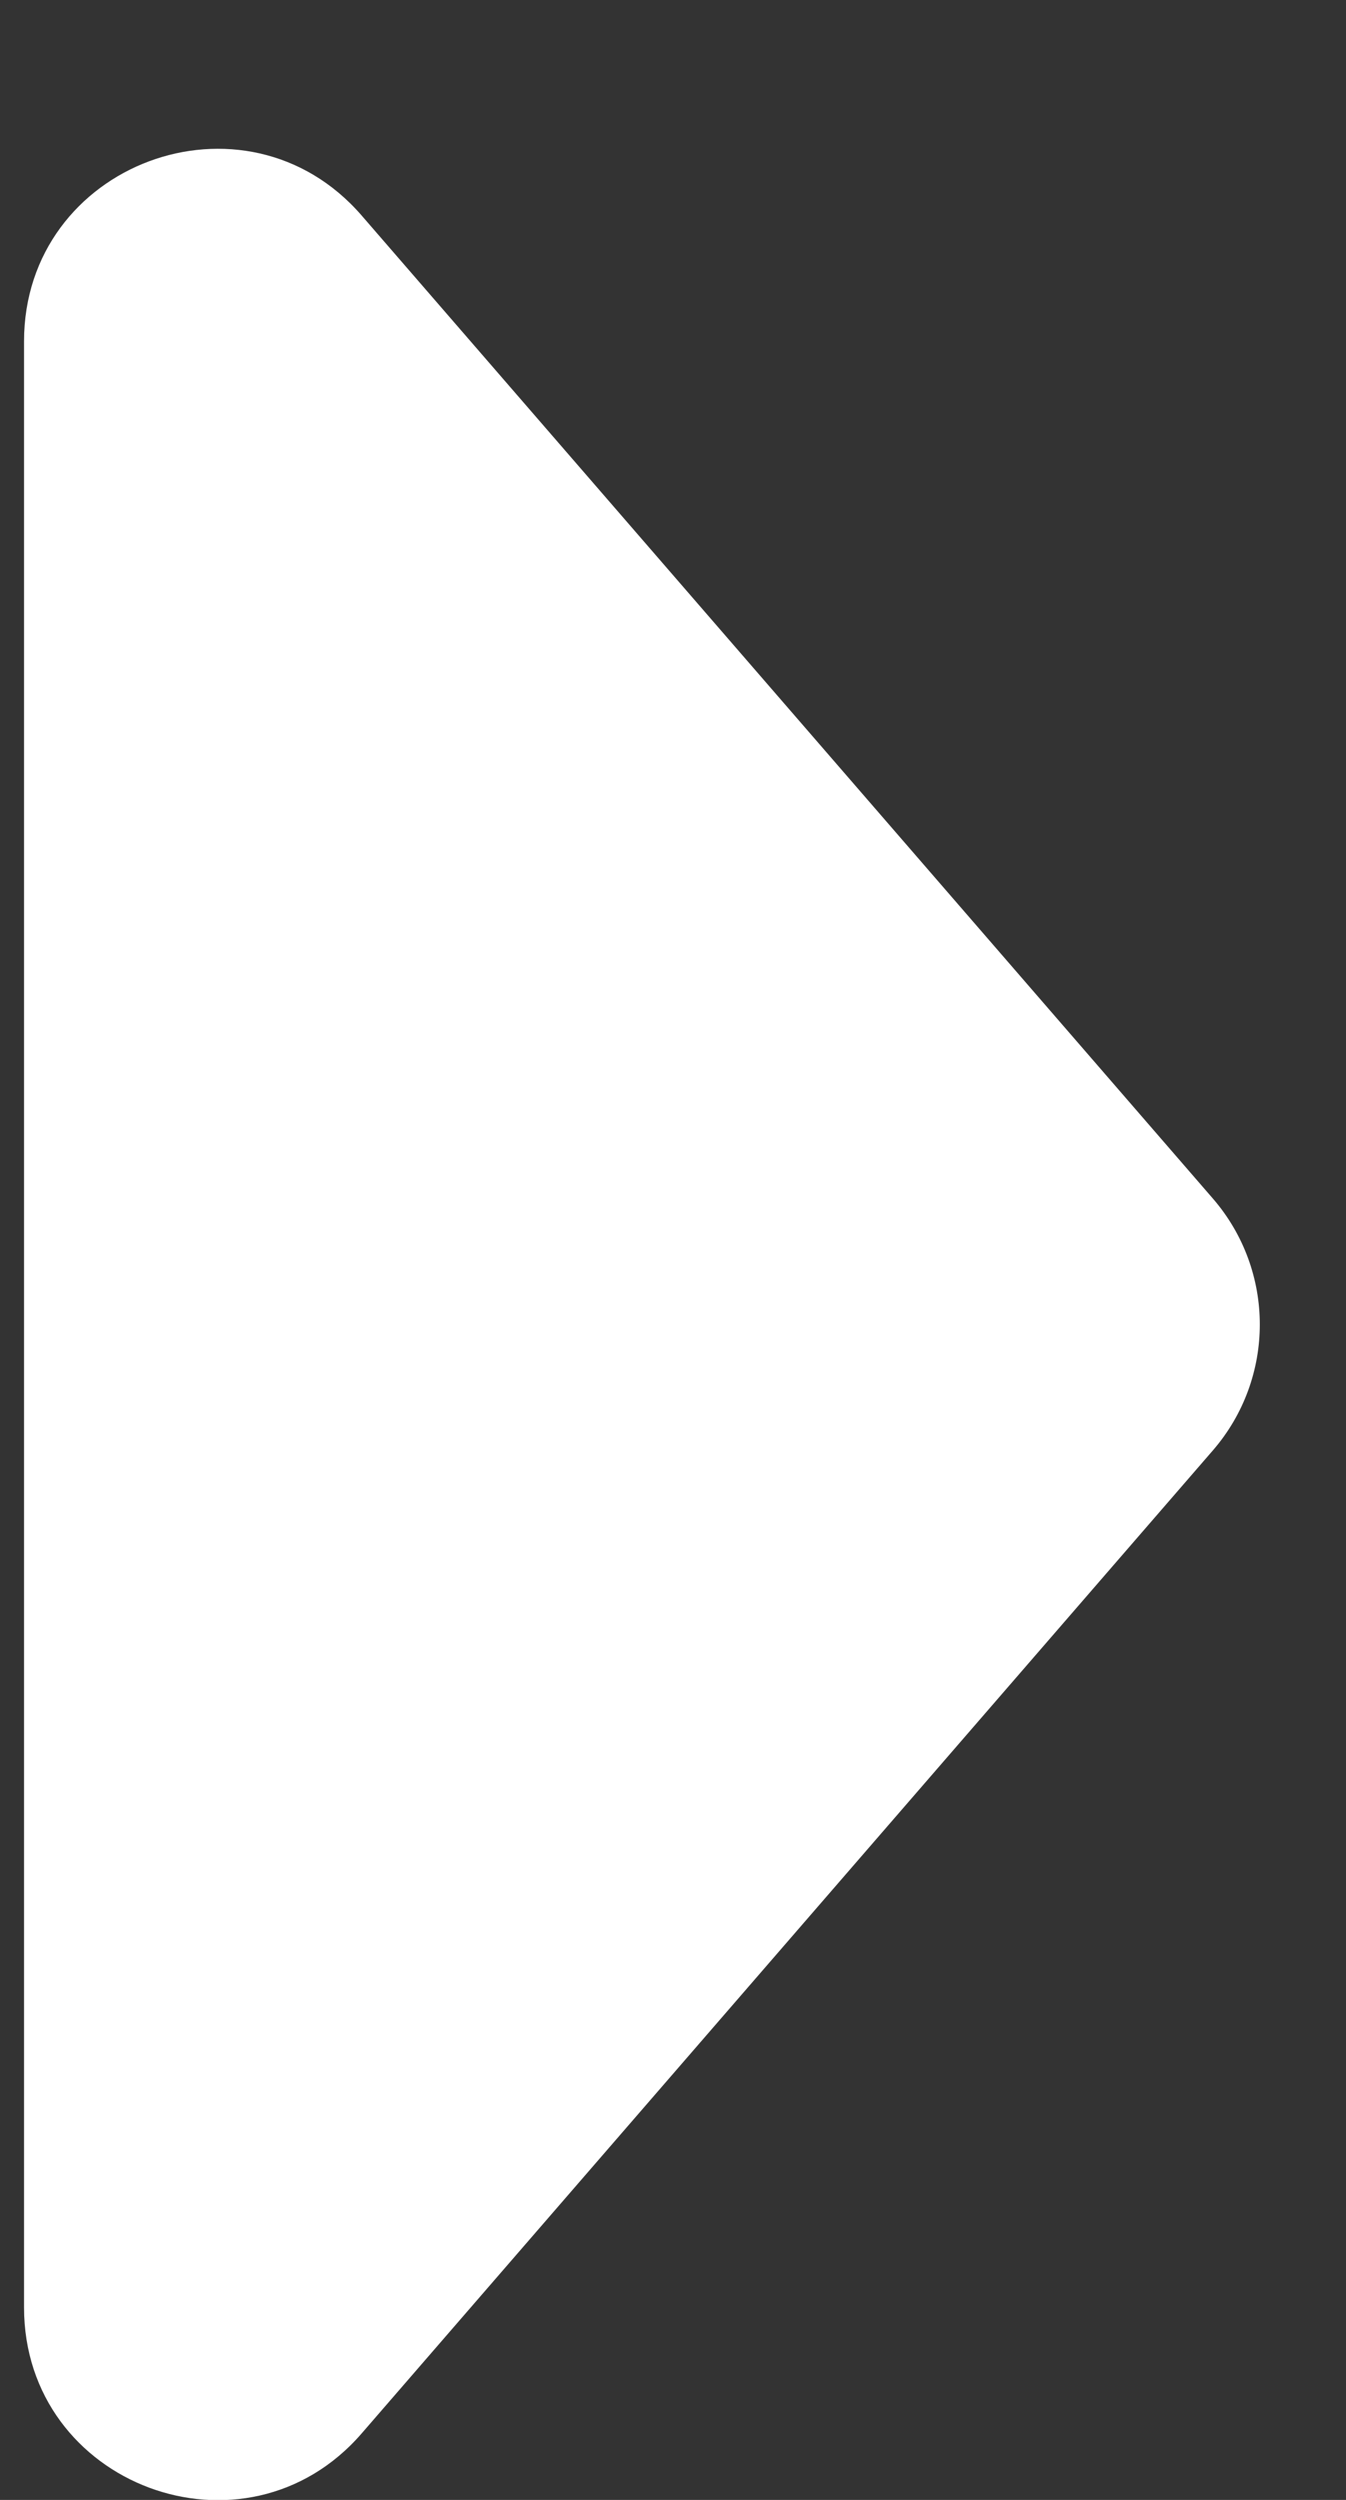
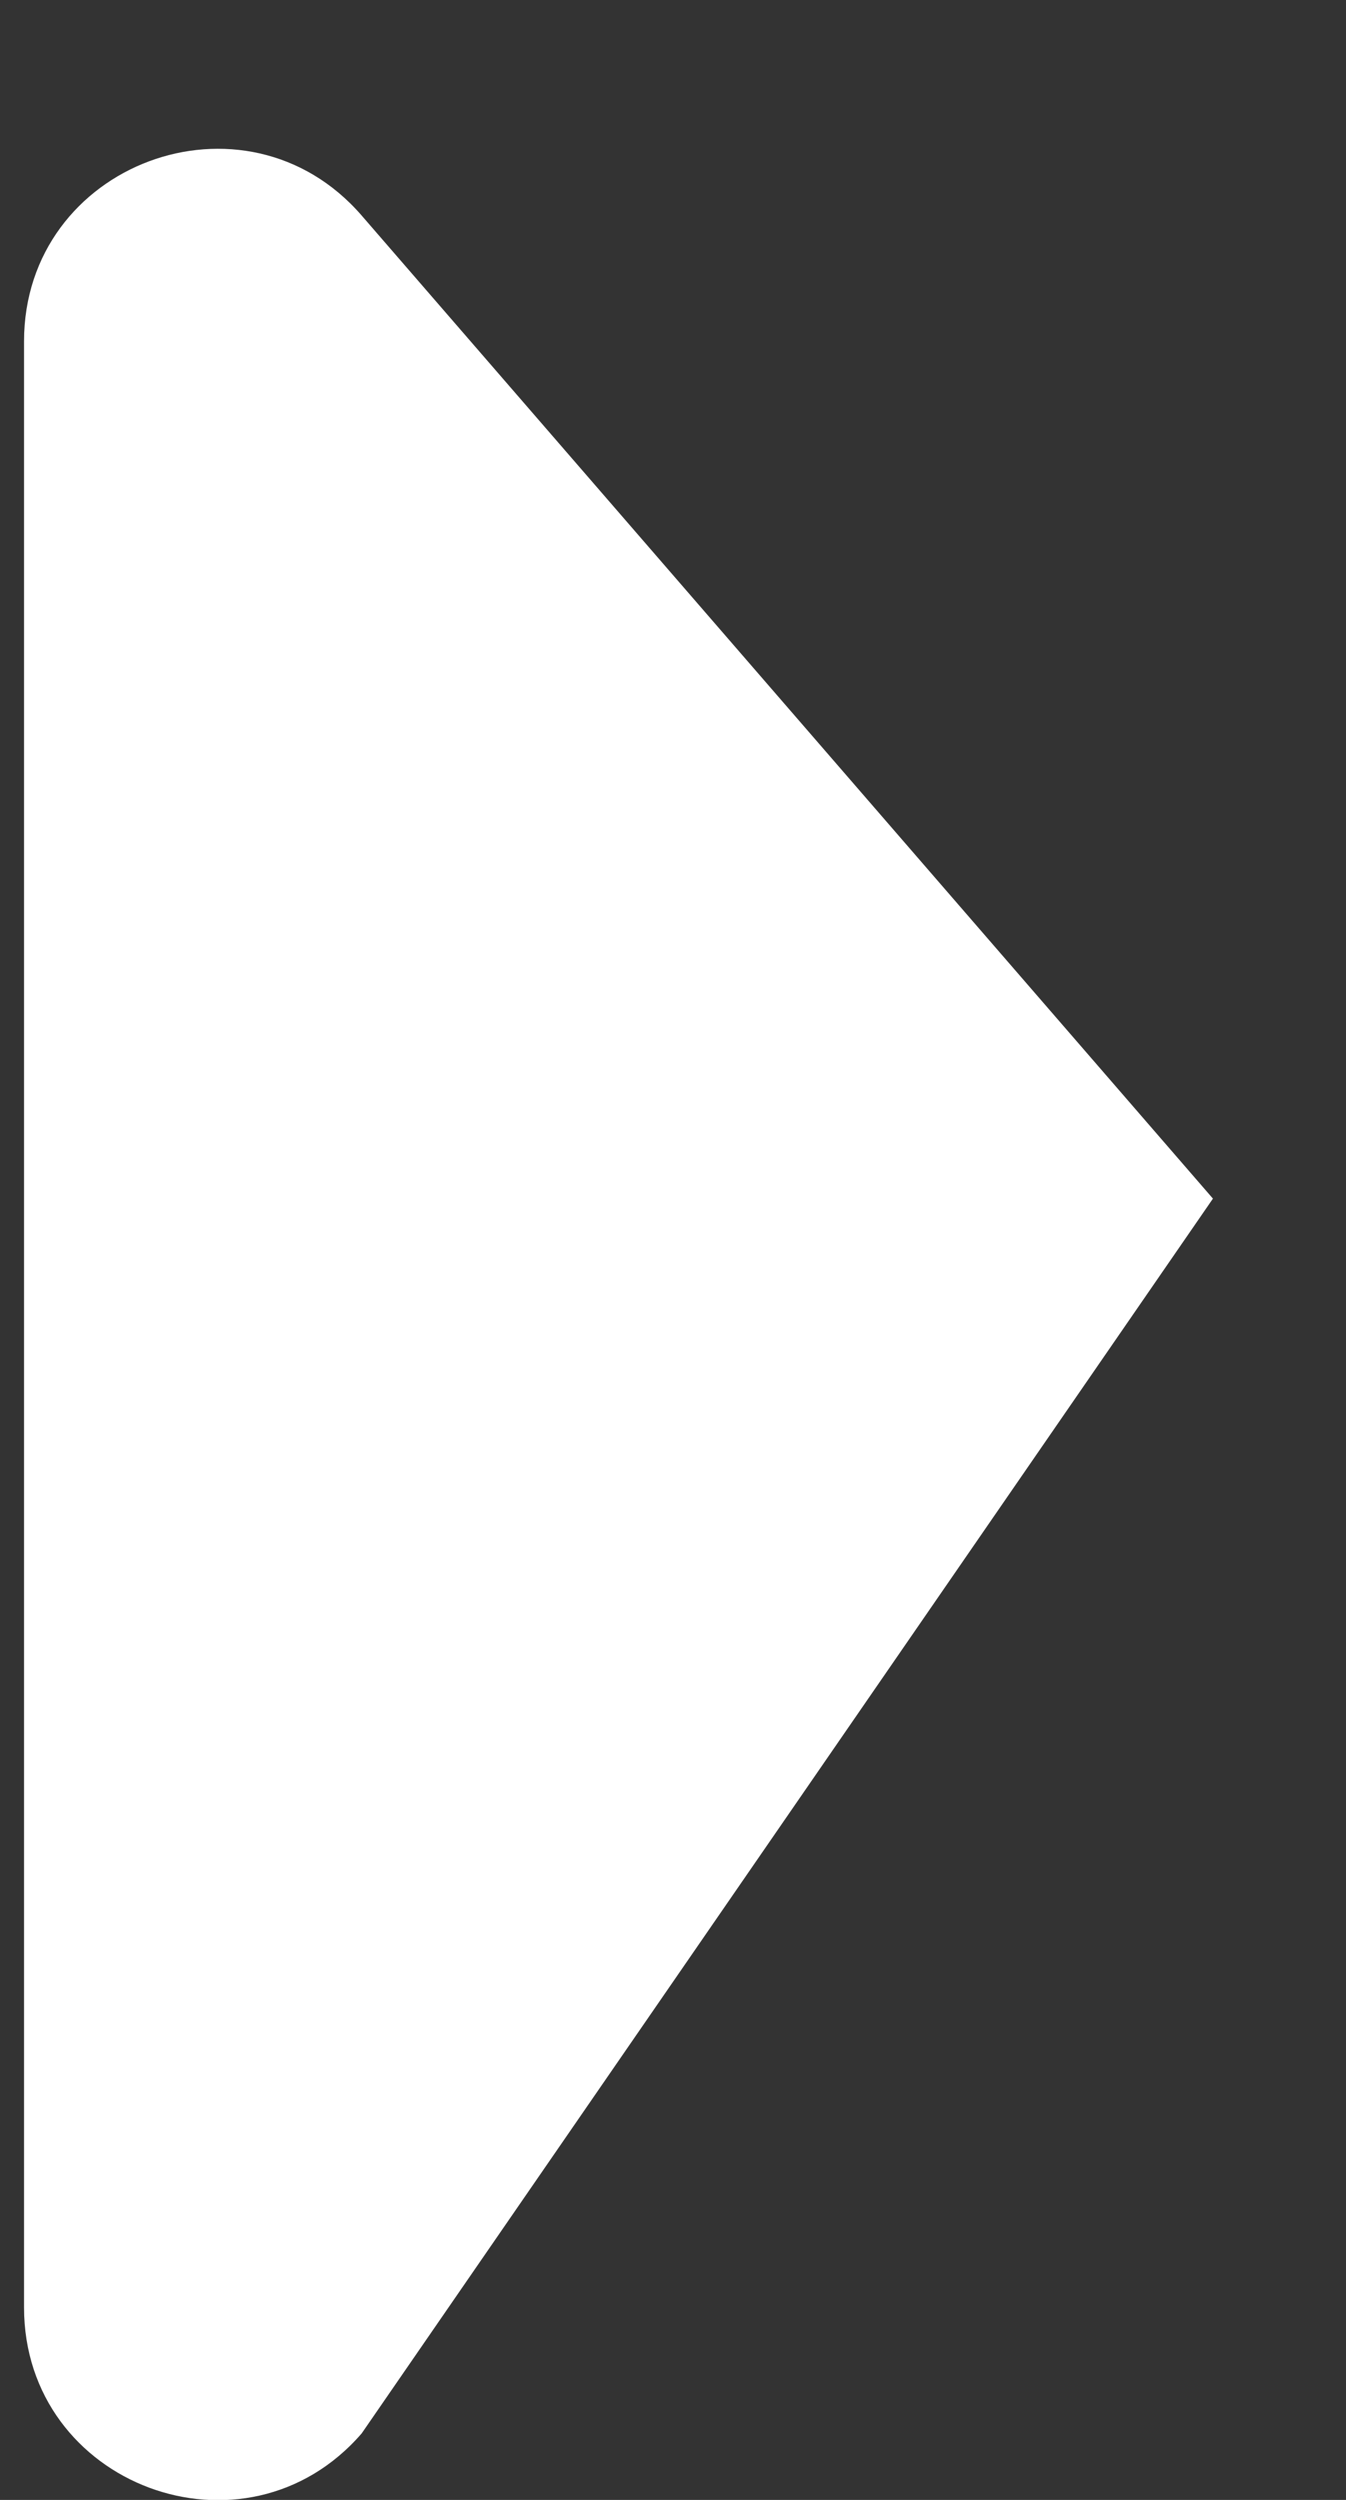
<svg xmlns="http://www.w3.org/2000/svg" width="7" height="13" viewBox="0 0 7 13" fill="none">
  <rect x="0" y="0" width="7" height="13" fill="#333333" stroke="none" />
-   <path d="M6.308 6.233C6.633 6.609 6.633 7.166 6.308 7.542L1.881 12.654C1.275 13.354 0.125 12.925 0.125 11.999L0.125 1.775C0.125 0.85 1.275 0.421 1.881 1.121L6.308 6.233Z" fill="white" />
+   <path d="M6.308 6.233L1.881 12.654C1.275 13.354 0.125 12.925 0.125 11.999L0.125 1.775C0.125 0.85 1.275 0.421 1.881 1.121L6.308 6.233Z" fill="white" />
</svg>